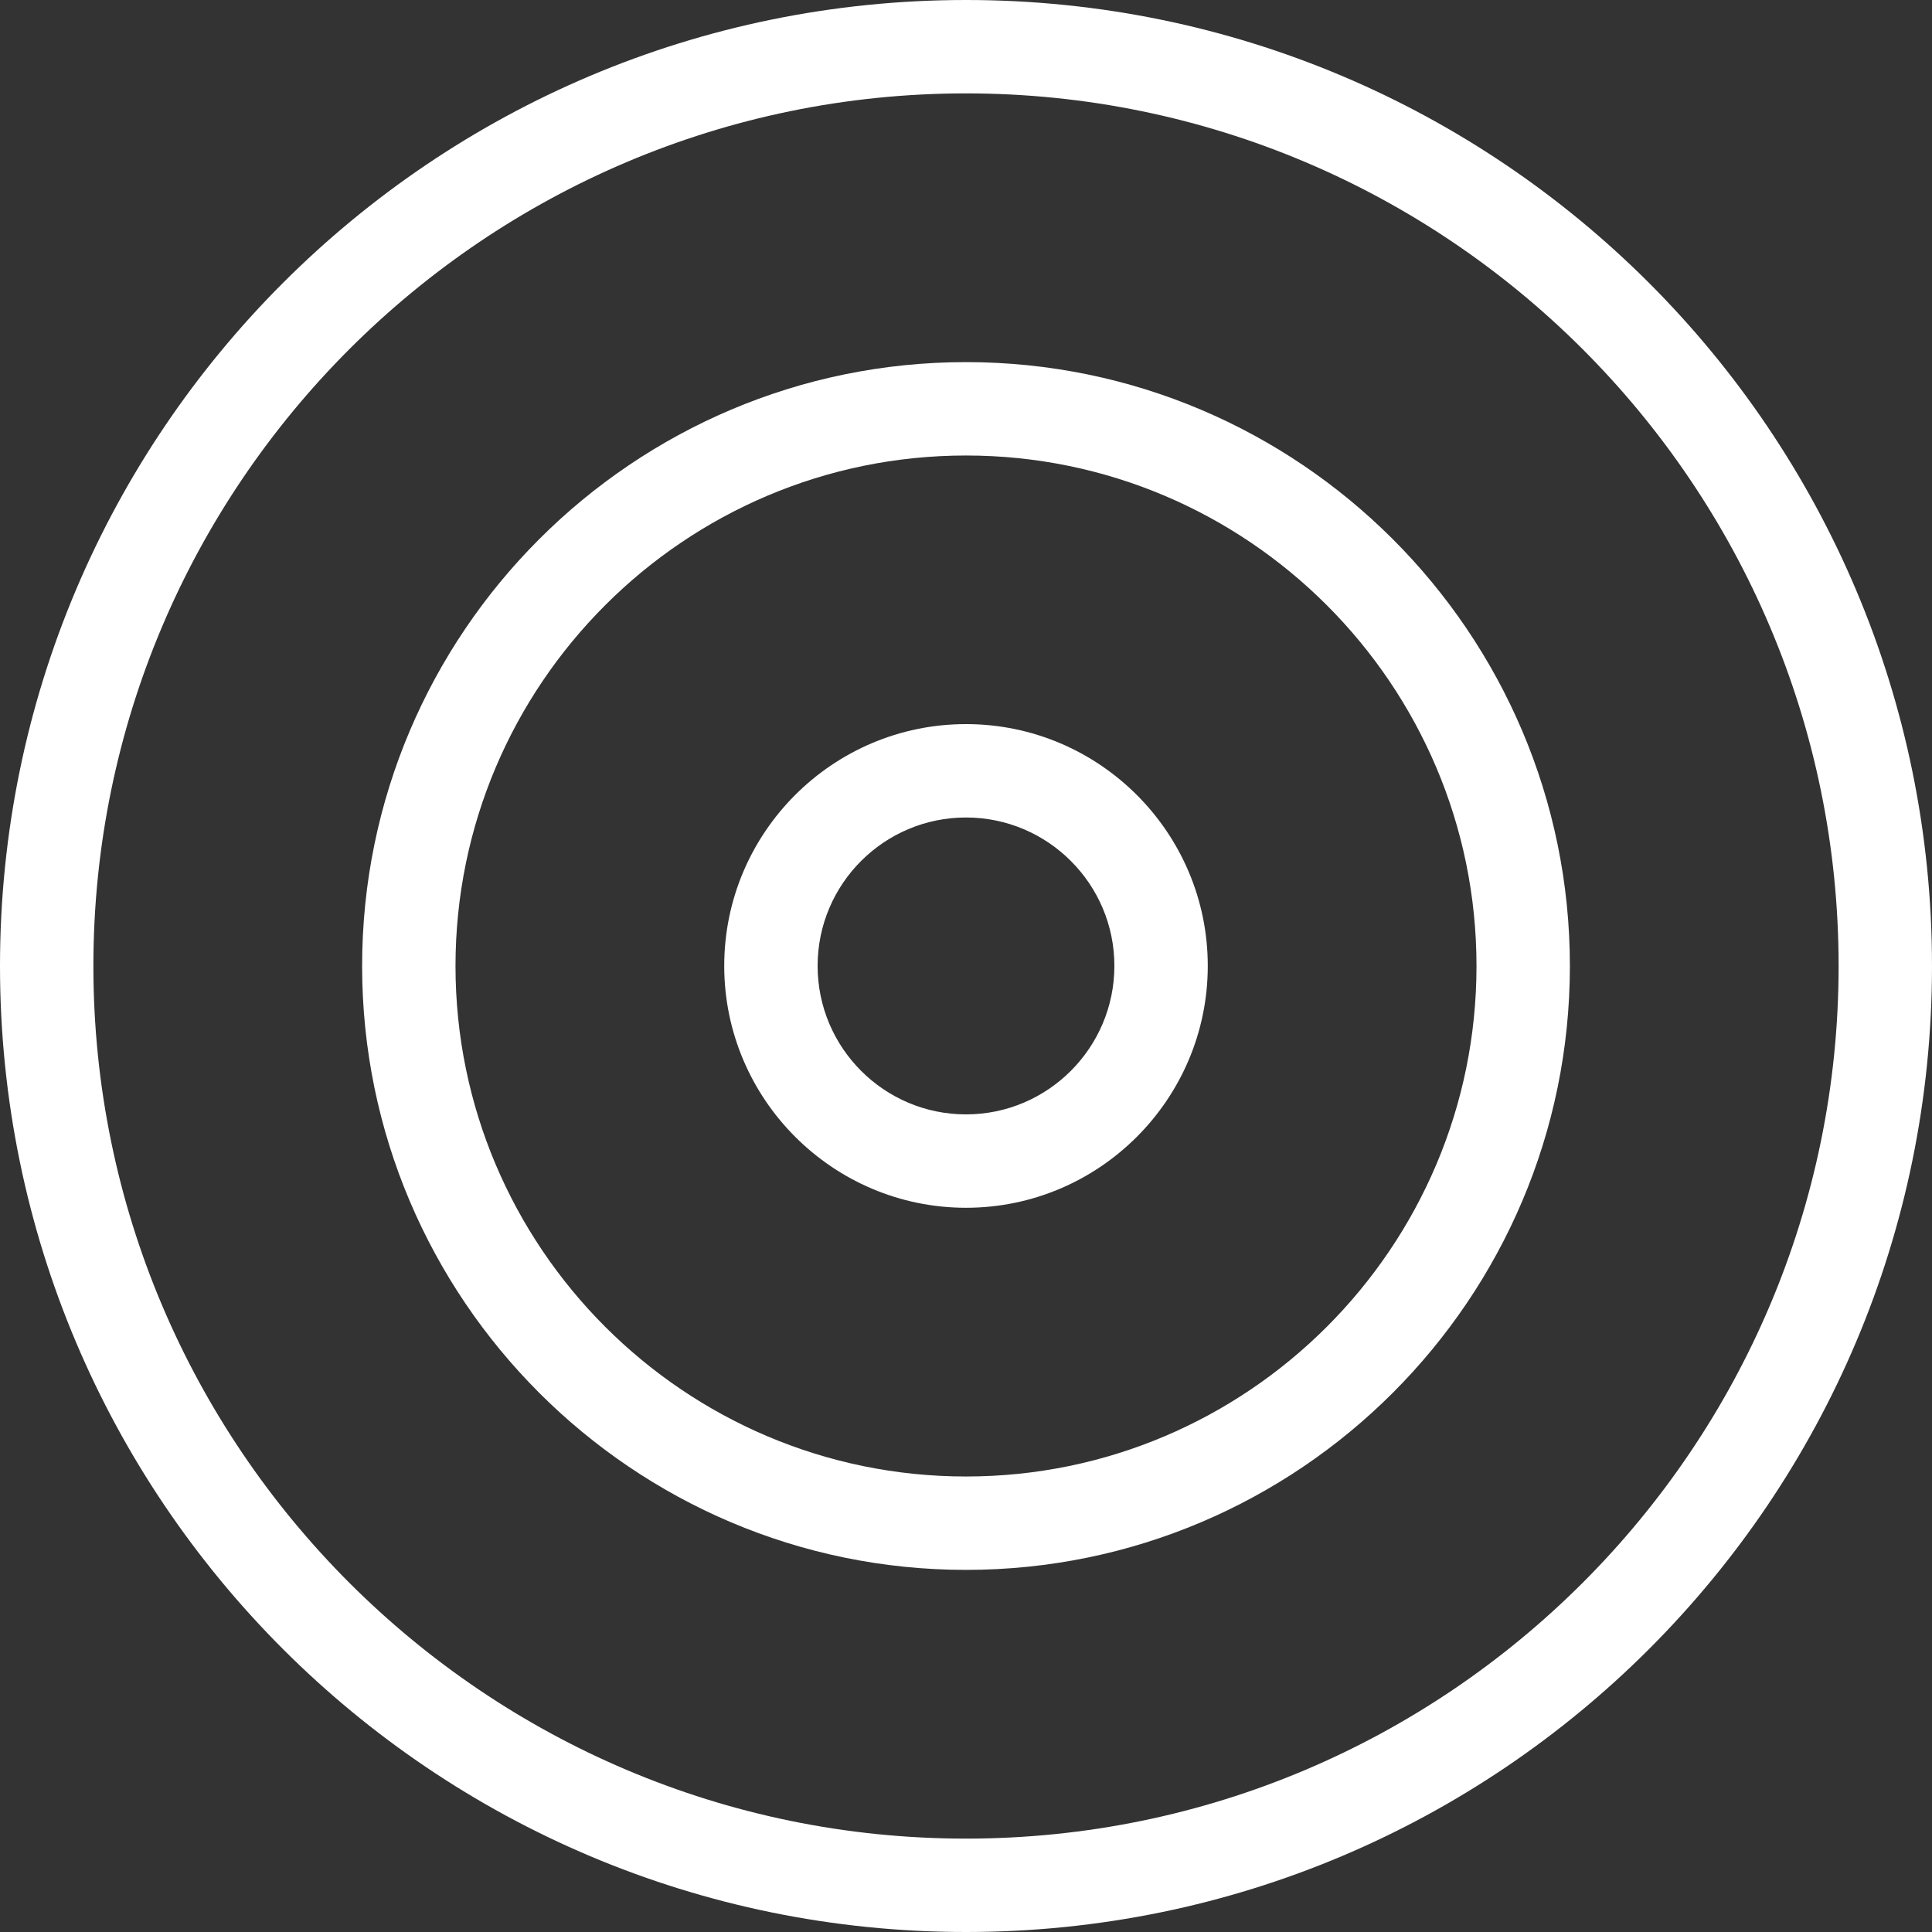
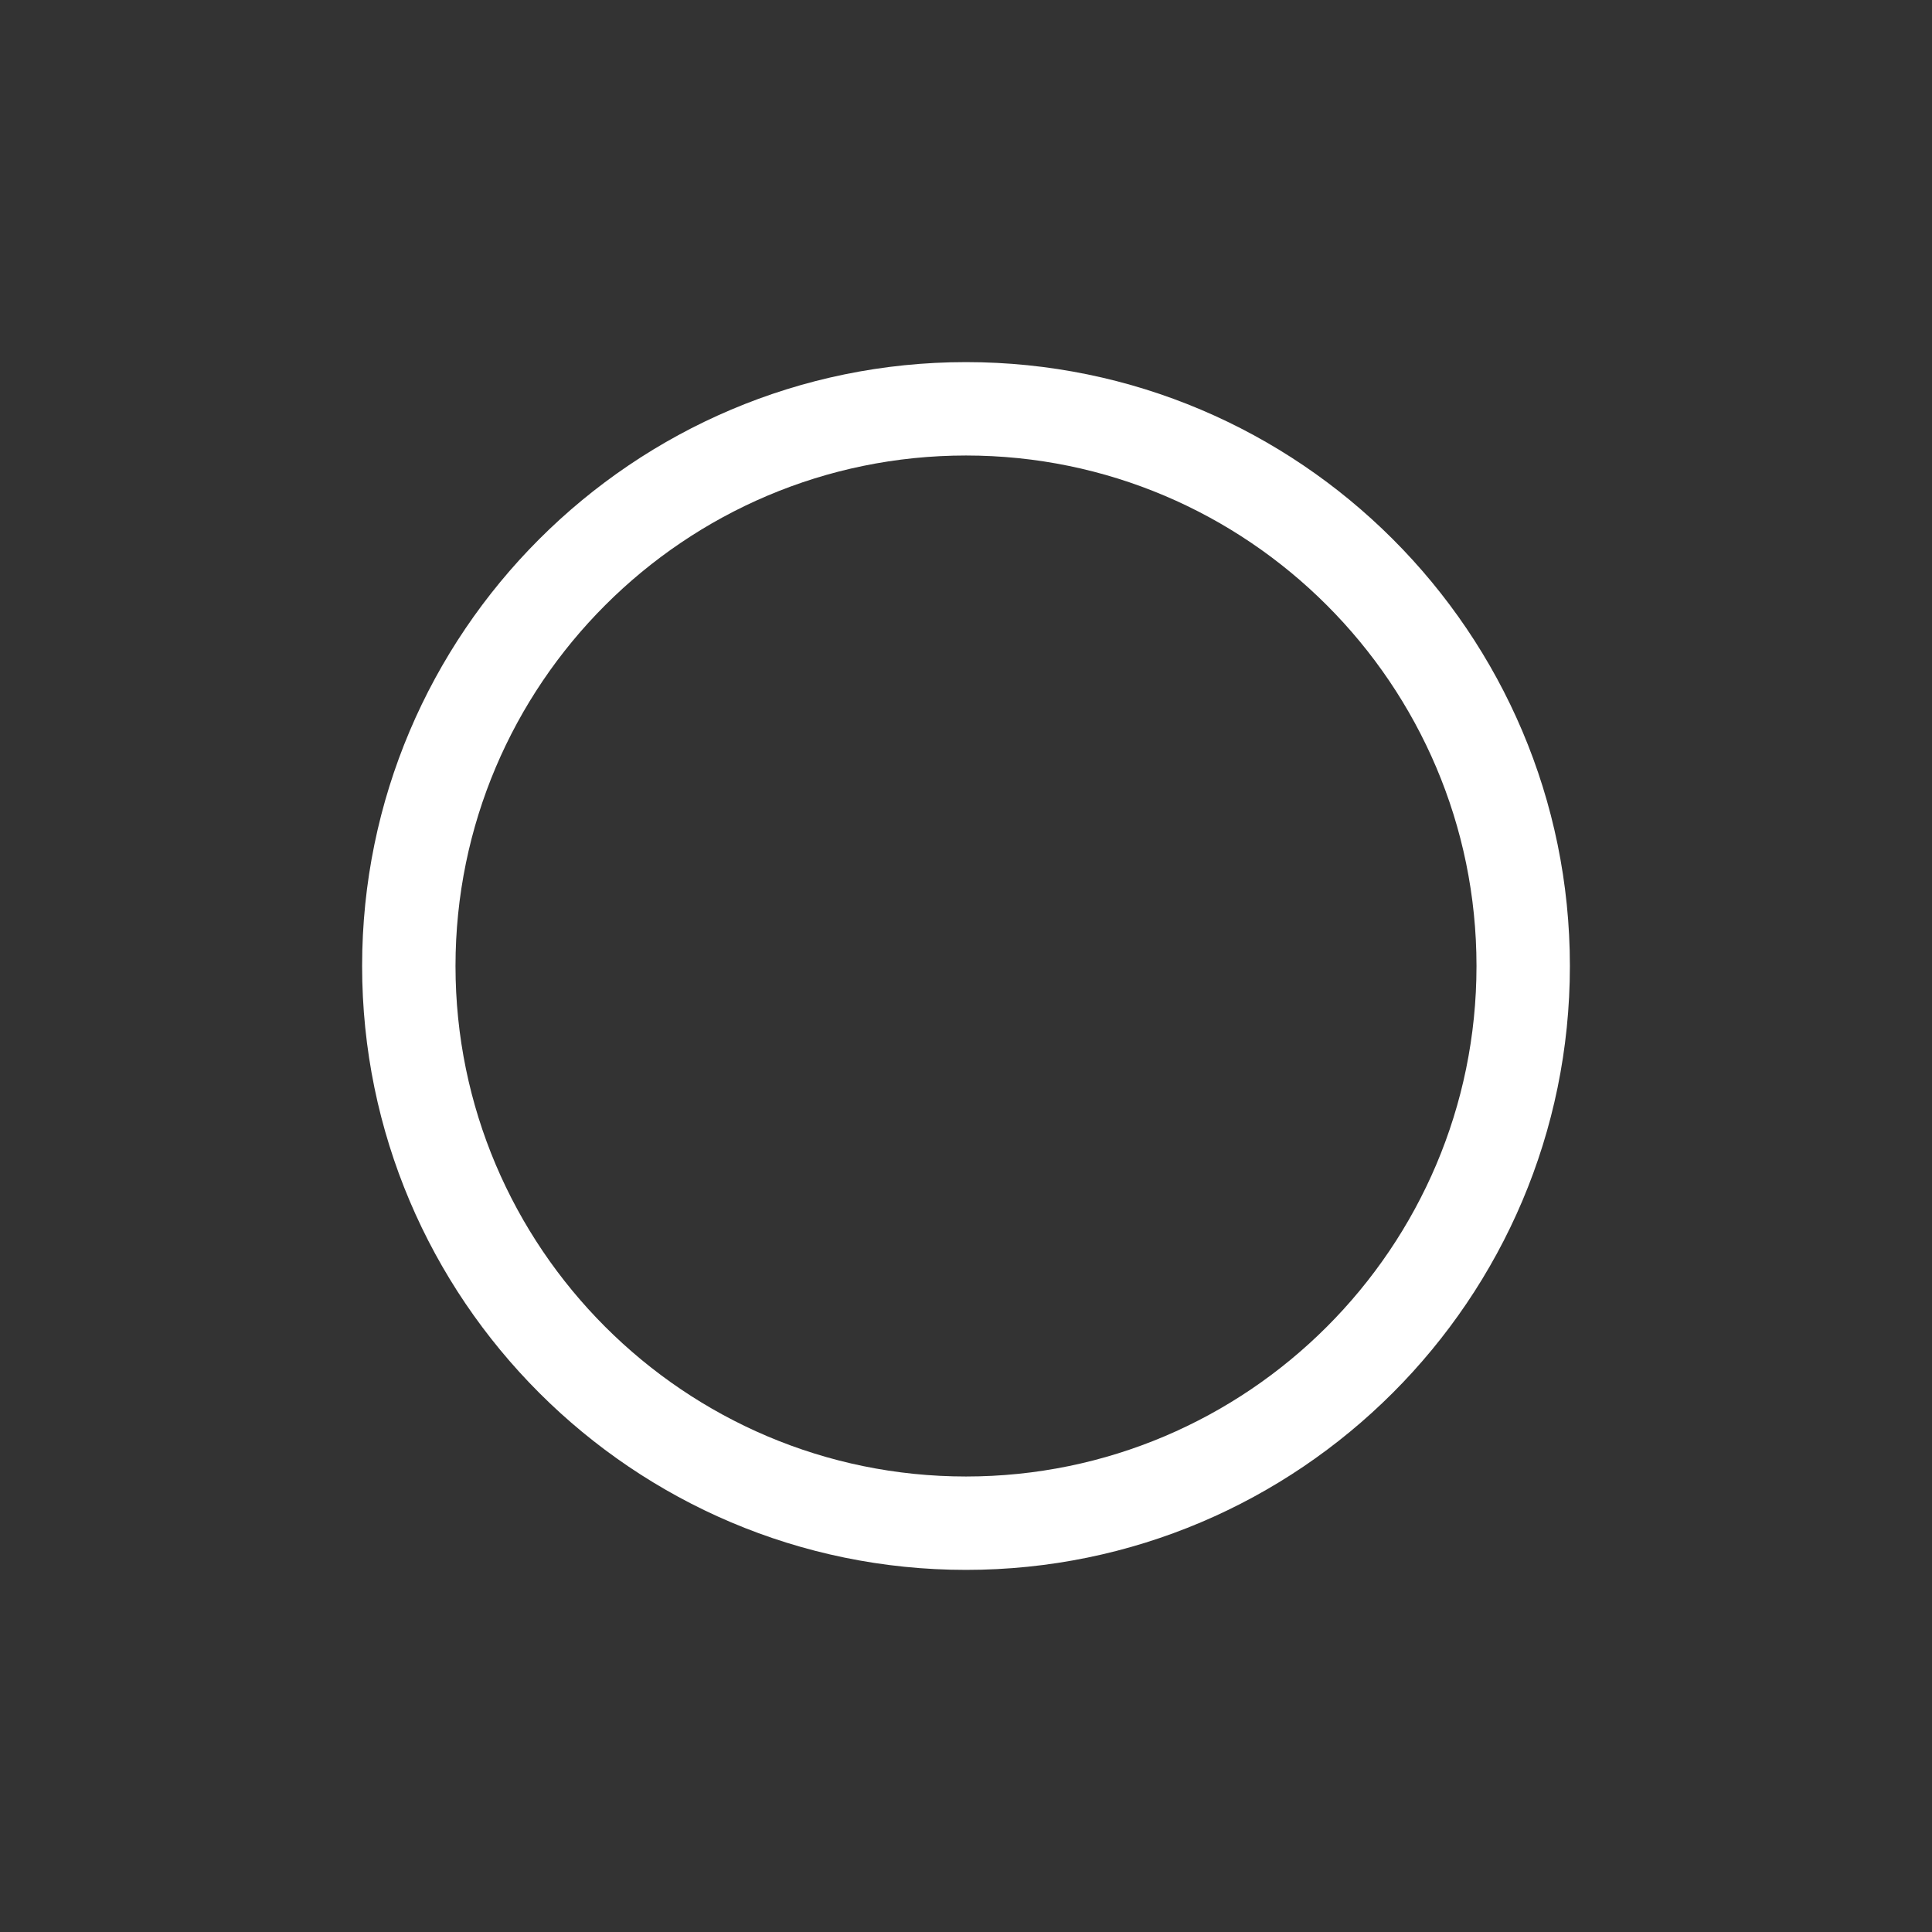
<svg xmlns="http://www.w3.org/2000/svg" id="Calque_2" data-name="Calque 2" viewBox="0 0 160.54 160.54">
  <rect x="0" y="0" width="160.54" height="160.54" fill="#333333" stroke="none" />
  <defs>
    <style>      .cls-1 {        fill: #fff;      }    </style>
  </defs>
  <g id="Calque_1-2" data-name="Calque 1">
    <g>
-       <path class="cls-1" d="M80.27,0C35.94,0,0,35.94,0,80.27s35.94,80.27,80.27,80.27,80.27-35.94,80.27-80.27S124.6,0,80.27,0ZM80.27,152.78c-39.98,0-72.51-32.53-72.51-72.51S40.29,7.76,80.27,7.76s72.51,32.53,72.51,72.51-32.53,72.51-72.51,72.51Z" />
      <path class="cls-1" d="M80.27,30.09c-27.67,0-50.18,22.51-50.18,50.18s22.51,50.18,50.18,50.18,50.18-22.51,50.18-50.18-22.51-50.18-50.18-50.18ZM80.27,122.69c-23.39,0-42.42-19.03-42.42-42.42s19.03-42.42,42.42-42.42,42.42,19.03,42.42,42.42-19.03,42.42-42.42,42.42Z" />
-       <path class="cls-1" d="M80.27,60.17c-11.08,0-20.09,9.02-20.09,20.09s9.02,20.1,20.09,20.1,20.09-9.02,20.09-20.1-9.02-20.09-20.09-20.09ZM80.27,92.6c-6.8,0-12.33-5.53-12.33-12.34s5.53-12.33,12.33-12.33,12.33,5.53,12.33,12.33-5.53,12.34-12.33,12.34Z" />
    </g>
  </g>
</svg>